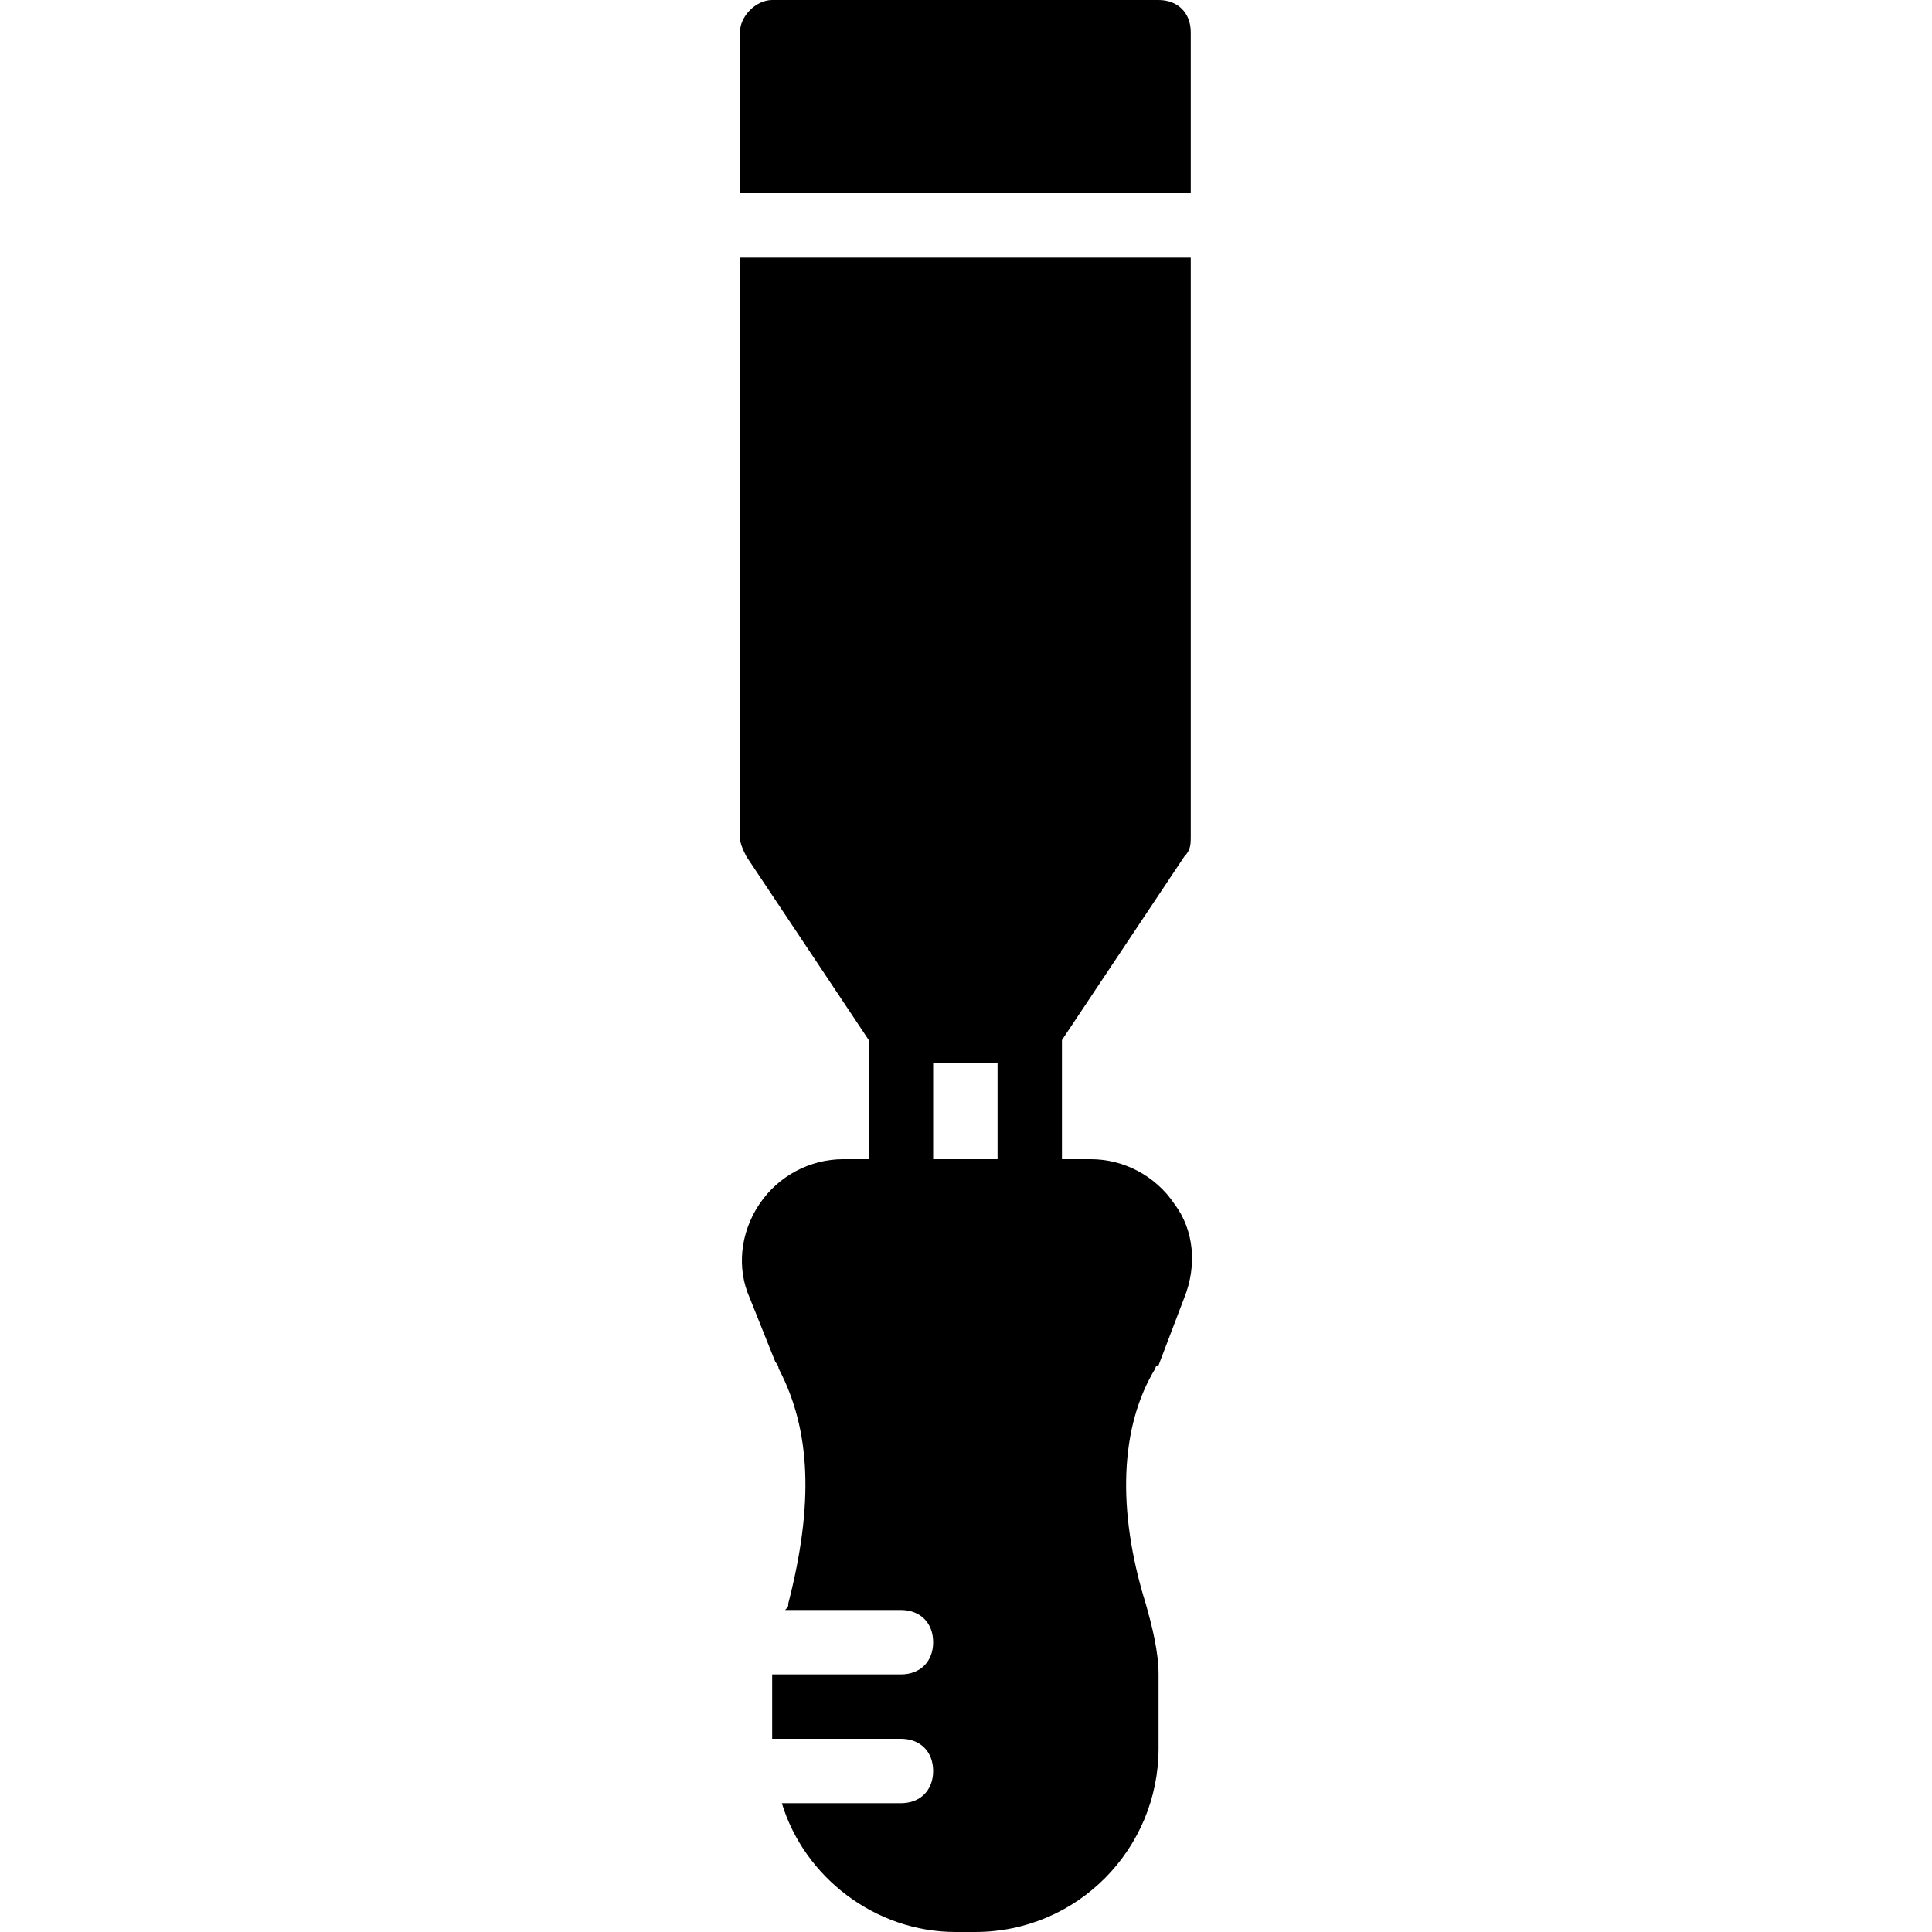
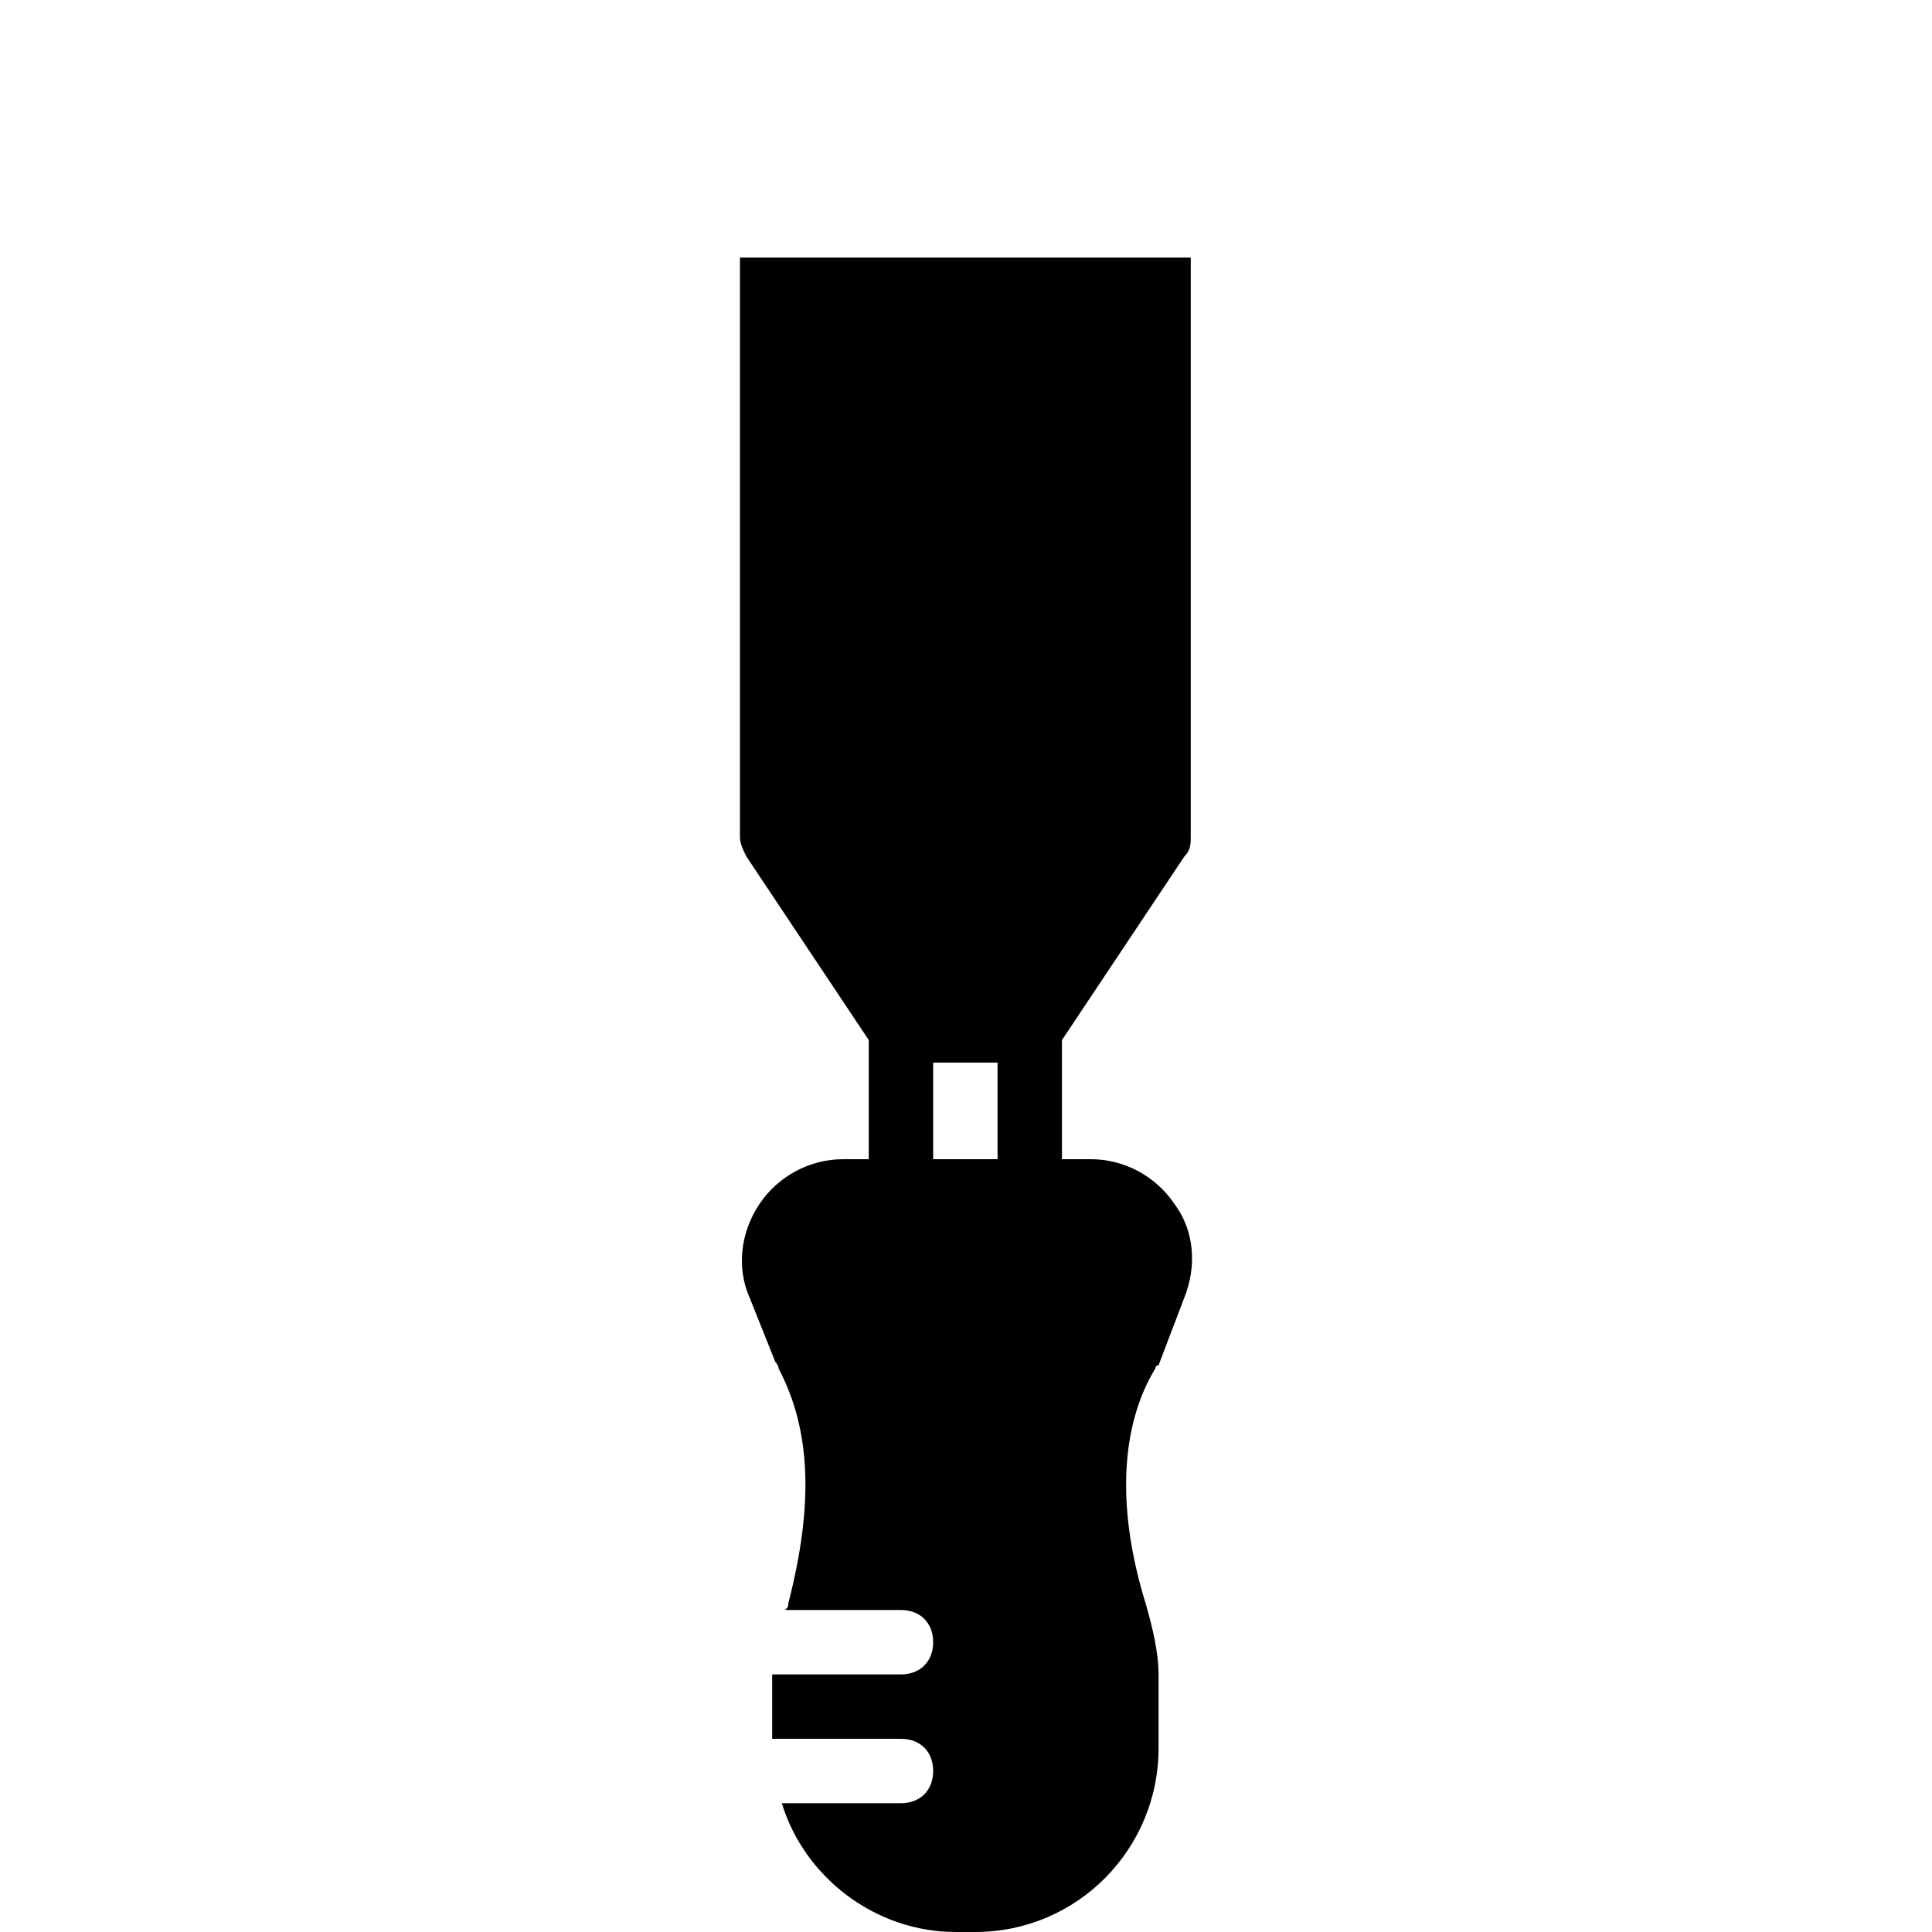
<svg xmlns="http://www.w3.org/2000/svg" fill="#000000" height="800px" width="800px" version="1.1" id="Layer_1" viewBox="0 0 512 512" xml:space="preserve">
  <g>
    <g>
      <path d="M311.296,319.147c-5.12-7.68-13.653-11.947-22.187-11.947h-7.68v-31.573l32.427-48.64c1.707-1.707,1.707-3.413,1.707-5.12    v-153.6H196.096v153.6c0,1.707,0.853,3.413,1.707,5.12l32.427,48.64V307.2h-6.827c-8.533,0-17.067,4.267-22.187,11.947    c-5.12,7.68-5.973,17.067-2.56,24.747l6.827,17.067c0,0,0.853,0.853,0.853,1.707c8.533,16.213,9.387,35.84,2.56,62.293    c0,0.853,0,0.853-0.853,1.707h30.72c5.12,0,8.533,3.413,8.533,8.533s-3.413,8.533-8.533,8.533h-34.133V460.8h34.133    c5.12,0,8.533,3.413,8.533,8.533s-3.413,8.533-8.533,8.533h-31.573c5.973,19.627,24.747,34.133,46.08,34.133h5.12    c27.307,0,48.64-22.187,48.64-48.64v-19.627c0-5.973-1.707-12.8-3.413-18.773c-7.68-24.747-6.827-46.933,2.56-62.293    c0,0,0-0.853,0.853-0.853l6.827-17.92C317.269,335.36,316.416,325.973,311.296,319.147z M264.363,307.2h-17.067v-25.6h17.067    V307.2z" />
    </g>
  </g>
  <g>
    <g>
-       <path d="M307.029,0h-102.4c-4.267,0-8.533,4.267-8.533,8.533V51.2h119.467V8.533C315.563,3.413,312.149,0,307.029,0z" />
-     </g>
+       </g>
  </g>
</svg>